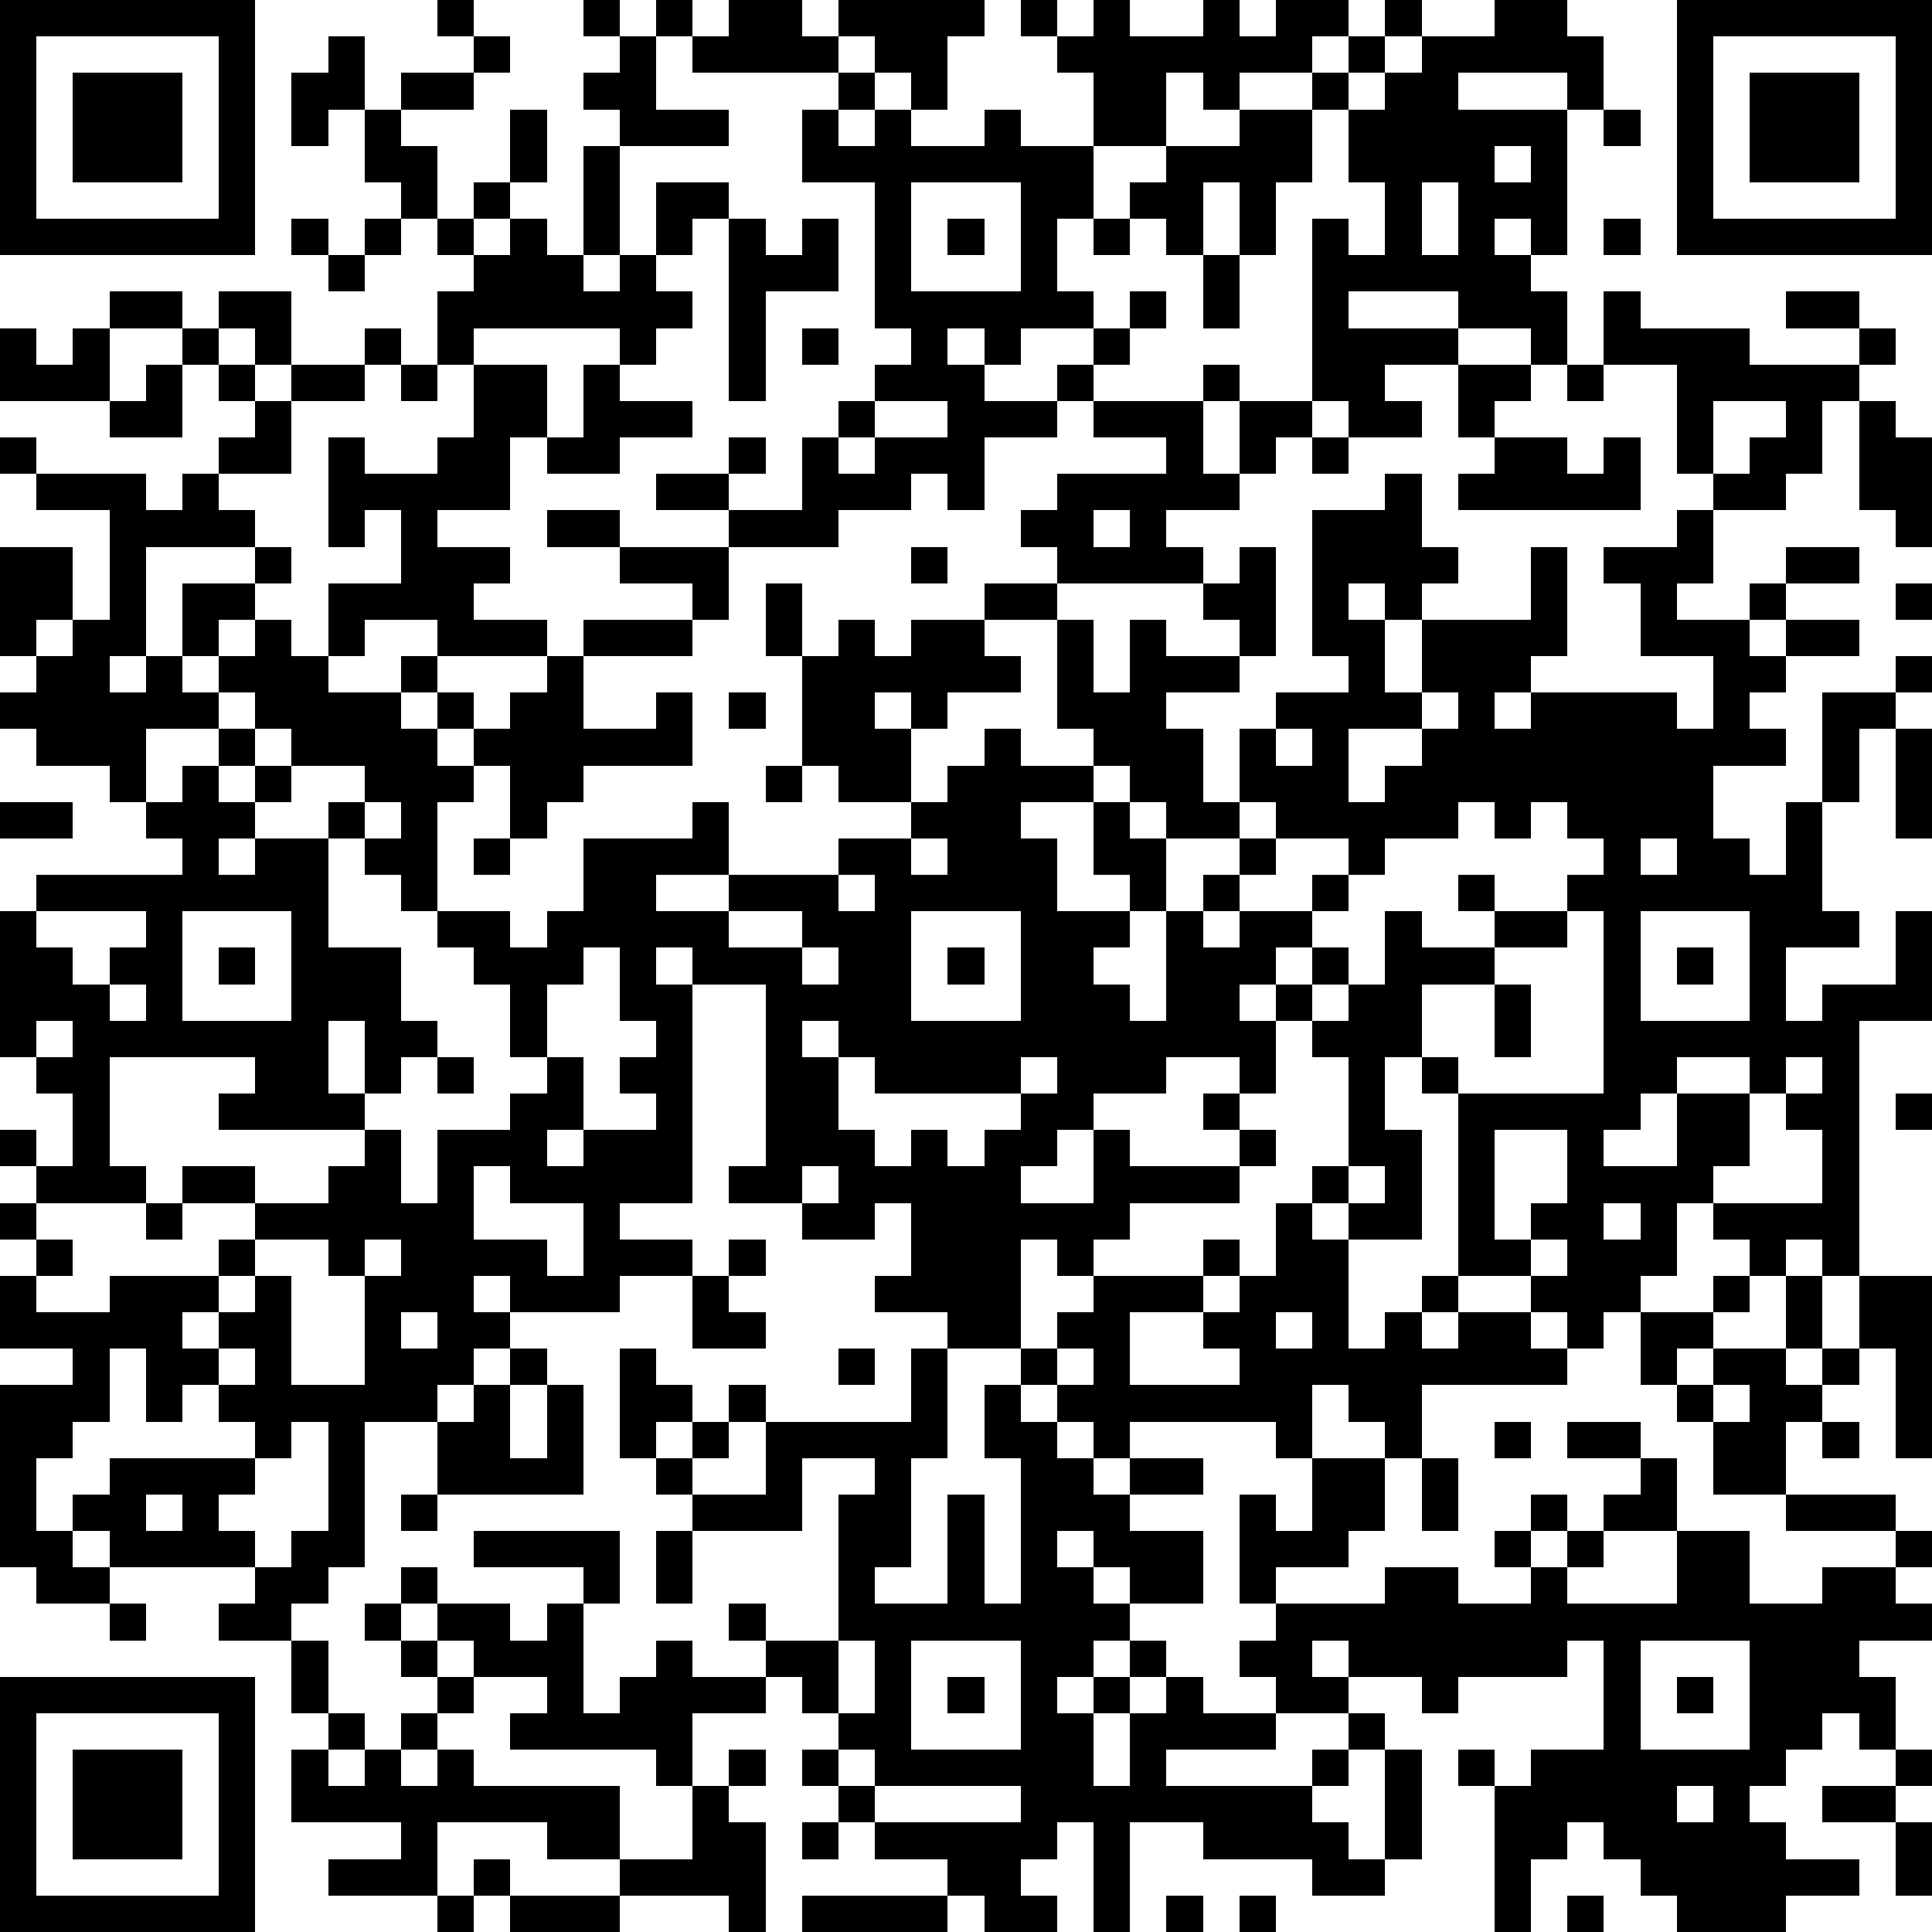
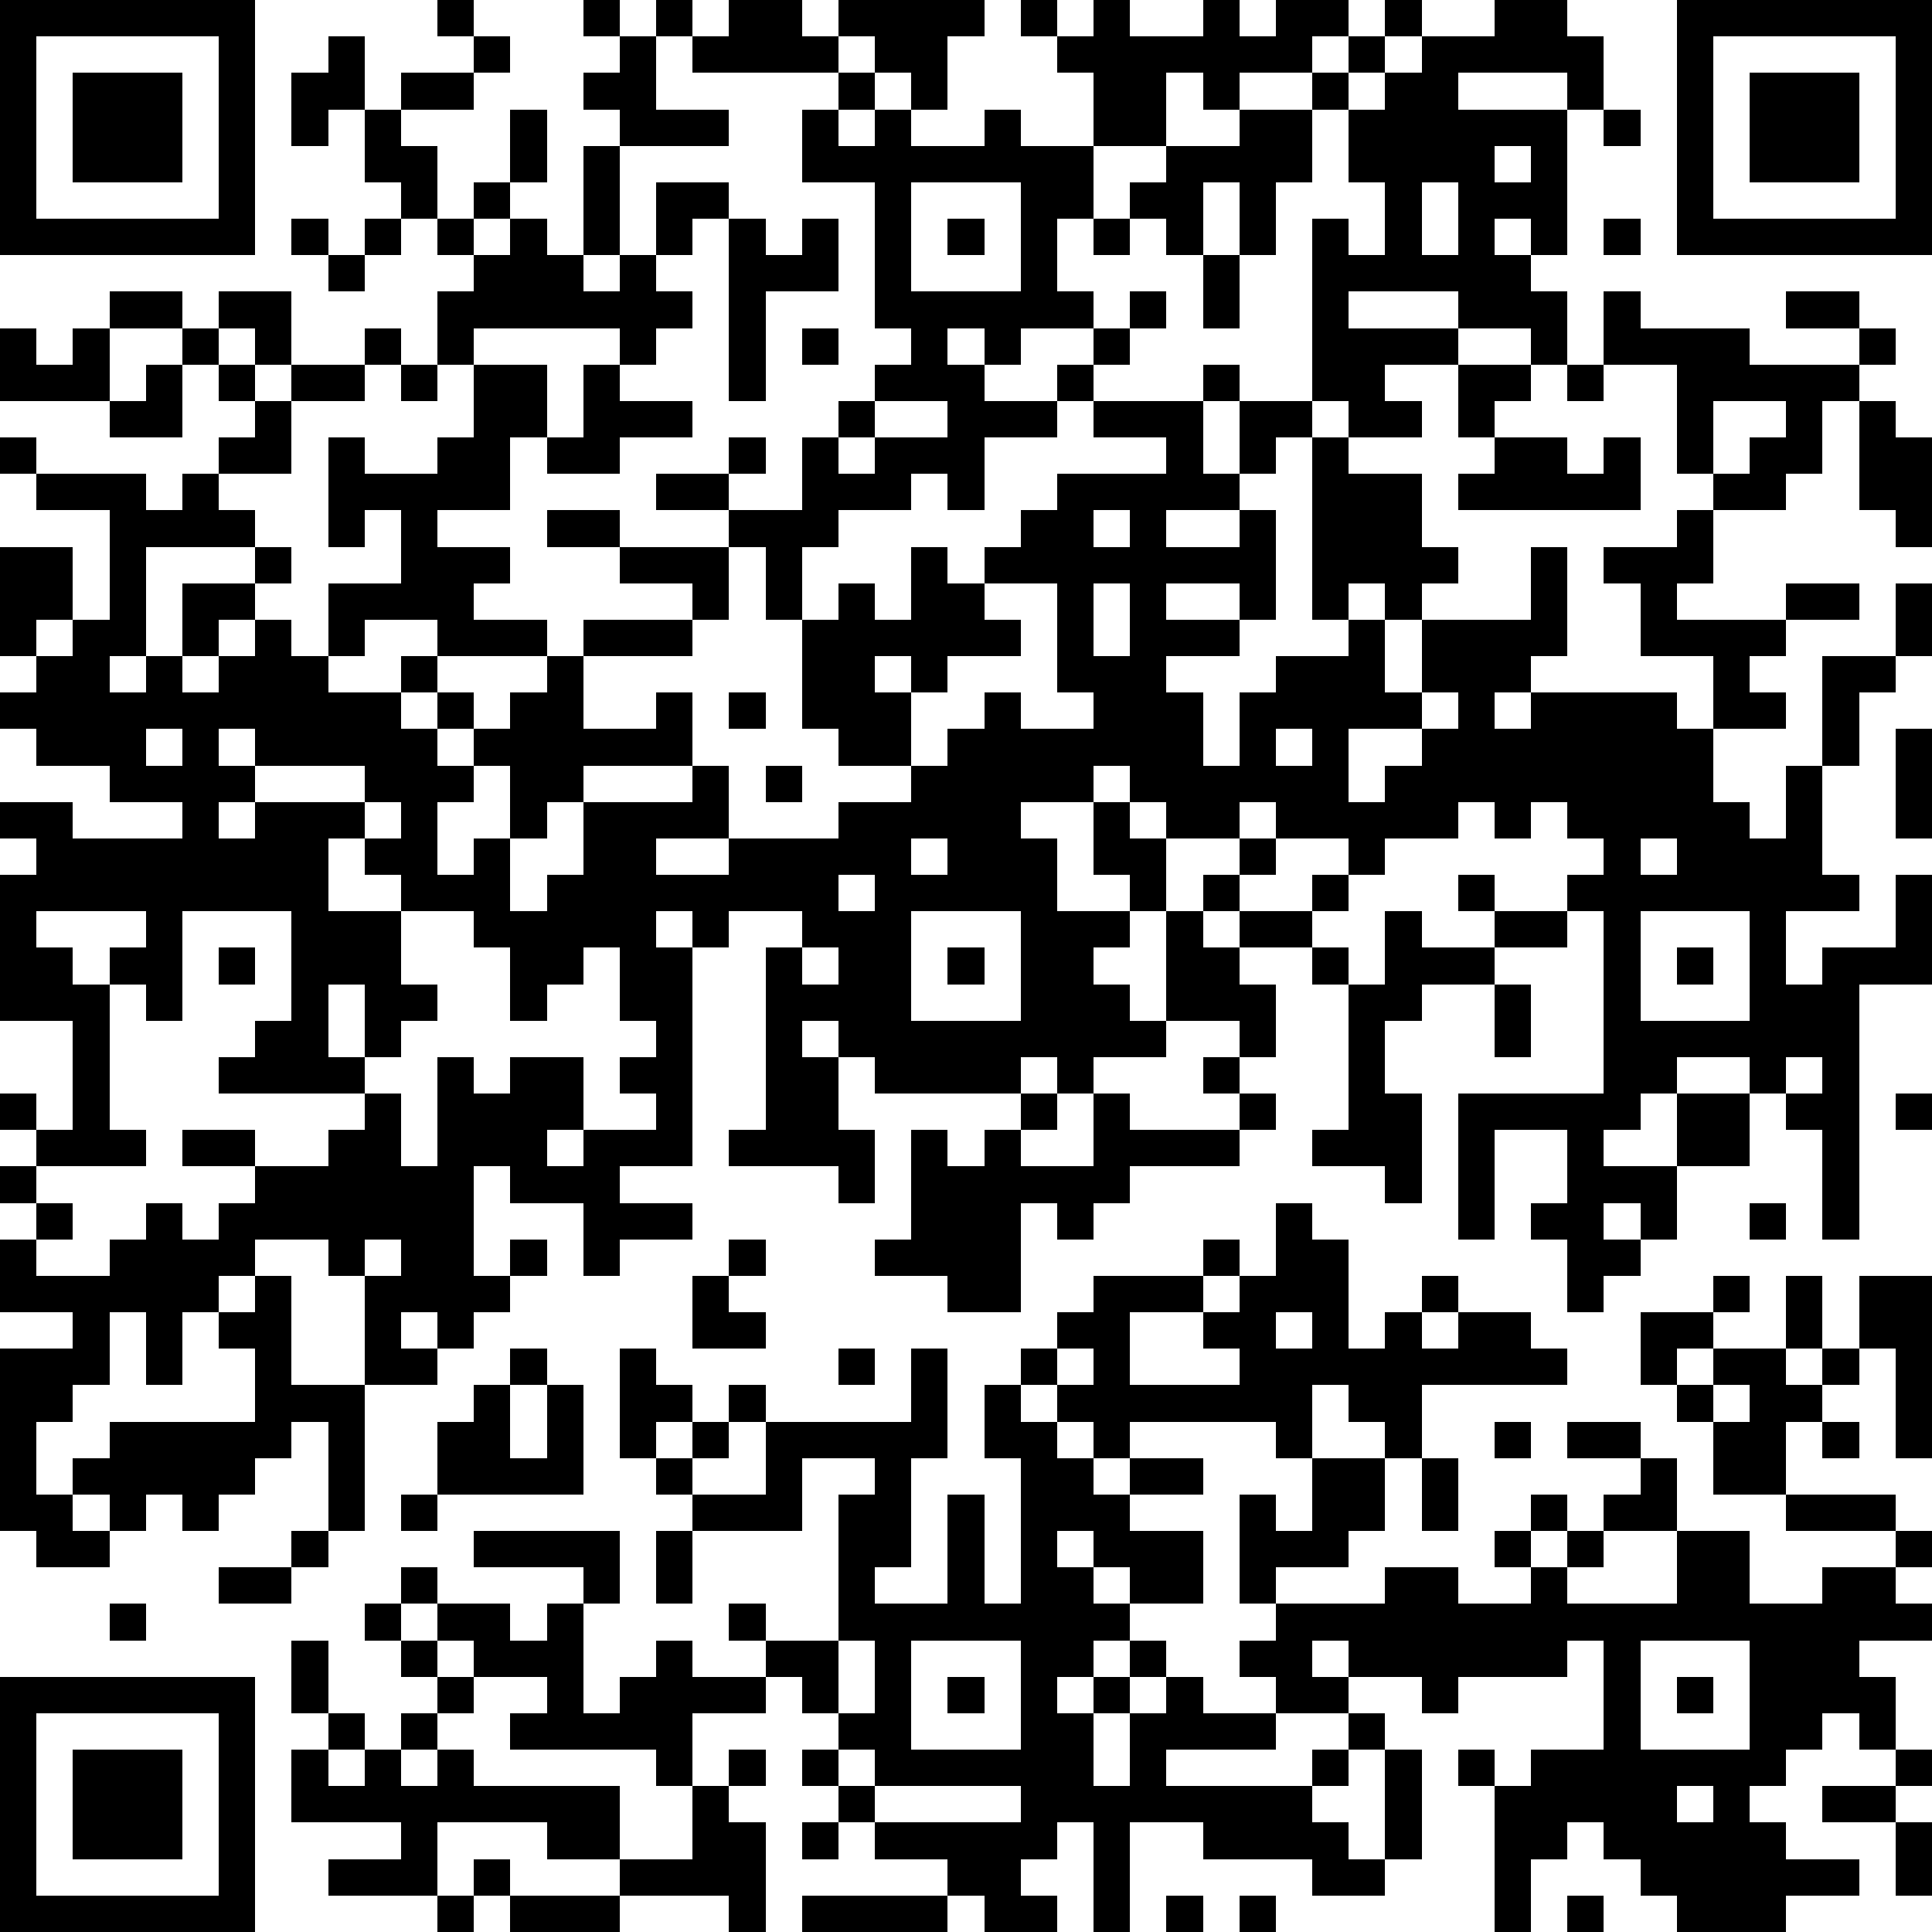
<svg xmlns="http://www.w3.org/2000/svg" version="1.1" width="212" height="212" shape-rendering="crispEdges">
-   <path d="M0 0h7v7h-7zM12 0h1v1h-1zM16 0h1v1h-1zM18 0h1v1h-1zM20 0h2v1h1v-1h4v1h-1v2h-1v-1h-1v-1h-1v1h-4v-1h1zM28 0h1v1h-1zM30 0h1v1h2v-1h1v1h1v-1h2v1h-1v1h-2v1h-1v-1h-1v2h-2v-2h-1v-1h1zM38 0h1v1h-1zM41 0h2v1h1v2h-1v-1h-3v1h3v4h-1v-1h-1v1h1v1h1v2h-1v-1h-2v-1h-3v1h3v1h-2v1h1v1h-2v-1h-1v-5h1v1h1v-2h-1v-2h-1v-1h1v-1h1v1h-1v1h1v-1h1v-1h2zM46 0h7v7h-7zM1 1v5h5v-5zM9 1h1v2h-1v1h-1v-2h1zM13 1h1v1h-1zM17 1h1v2h2v1h-3v-1h-1v-1h1zM47 1v5h5v-5zM2 2h3v3h-3zM11 2h2v1h-2zM23 2h1v1h-1zM48 2h3v3h-3zM10 3h1v1h1v2h-1v-1h-1zM14 3h1v2h-1zM22 3h1v1h1v-1h1v1h2v-1h1v1h2v2h-1v2h1v1h-2v1h-1v-1h-1v1h1v1h2v-1h1v-1h1v-1h1v1h-1v1h-1v1h-1v1h-2v2h-1v-1h-1v1h-2v1h-3v-1h-2v-1h2v-1h1v1h-1v1h2v-2h1v-1h1v-1h1v-1h-1v-4h-2zM34 3h2v2h-1v2h-1v-2h-1v2h-1v-1h-1v-1h1v-1h2zM44 3h1v1h-1zM16 4h1v3h-1zM41 4v1h1v-1zM13 5h1v1h-1zM18 5h2v1h-1v1h-1zM25 5v3h3v-3zM39 5v2h1v-2zM8 6h1v1h-1zM10 6h1v1h-1zM12 6h1v1h-1zM14 6h1v1h1v1h1v-1h1v1h1v1h-1v1h-1v-1h-4v1h-1v-2h1v-1h1zM20 6h1v1h1v-1h1v2h-2v3h-1zM26 6h1v1h-1zM30 6h1v1h-1zM44 6h1v1h-1zM9 7h1v1h-1zM33 7h1v2h-1zM3 8h2v1h-2zM6 8h2v2h-1v-1h-1zM44 8h1v1h3v1h3v-1h-2v-1h2v1h1v1h-1v1h-1v2h-1v1h-2v-1h-1v-3h-2zM0 9h1v1h1v-1h1v2h-3zM5 9h1v1h-1zM10 9h1v1h-1zM22 9h1v1h-1zM4 10h1v2h-2v-1h1zM6 10h1v1h-1zM8 10h2v1h-2zM11 10h1v1h-1zM13 10h2v2h-1v2h-2v1h2v1h-1v1h2v1h-3v-1h-2v1h-1v-2h2v-2h-1v1h-1v-3h1v1h2v-1h1zM16 10h1v1h2v1h-2v1h-2v-1h1zM33 10h1v1h-1zM40 10h2v1h-1v1h-1zM43 10h1v1h-1zM7 11h1v2h-2v-1h1zM24 11v1h-1v1h1v-1h2v-1zM30 11h3v2h1v-2h2v1h-1v1h-1v1h-2v1h1v1h-4v-1h-1v-1h1v-1h3v-1h-2zM47 11v2h1v-1h1v-1zM51 11h1v1h1v3h-1v-1h-1zM0 12h1v1h-1zM36 12h1v1h-1zM41 12h2v1h1v-1h1v2h-5v-1h1zM1 13h3v1h1v-1h1v1h1v1h-3v3h-1v1h1v-1h1v-2h2v-1h1v1h-1v1h-1v1h-1v1h1v-1h1v-1h1v1h1v1h2v-1h1v1h-1v1h1v-1h1v1h-1v1h1v-1h1v-1h1v-1h1v-1h3v-1h-2v-1h-2v-1h2v1h3v2h-1v1h-3v2h2v-1h1v2h-3v1h-1v1h-1v-2h-1v1h-1v3h-1v-1h-1v-1h-1v-1h1v-1h-2v-1h-1v-1h-1v1h-2v2h-1v-1h-2v-1h-1v-1h1v-1h-1v-3h2v2h-1v1h1v-1h1v-3h-2zM38 13h1v2h1v1h-1v1h-1v-1h-1v1h1v2h1v-2h3v-2h1v3h-1v1h-1v1h1v-1h4v1h1v-2h-2v-2h-1v-1h2v-1h1v2h-1v1h2v-1h1v-1h2v1h-2v1h-1v1h1v-1h2v1h-2v1h-1v1h1v1h-2v2h1v1h1v-2h1v-3h2v-1h1v1h-1v1h-1v2h-1v3h1v1h-2v2h1v-1h2v-2h1v3h-2v7h-1v-1h-1v1h-1v-1h-1v-1h-1v2h-1v1h-1v1h-1v-1h-1v-1h-2v-5h-1v-1h-1v2h1v3h-2v-1h-1v-1h1v-3h-1v-1h-1v-1h-1v1h1v2h-1v-1h-2v1h-2v1h-1v1h-1v1h2v-2h1v1h3v-1h-1v-1h1v1h1v1h-1v1h-3v1h-1v1h-1v-1h-1v3h-2v-1h-2v-1h1v-2h-1v1h-2v-1h-2v-1h1v-5h-2v-1h-1v1h1v6h-2v1h2v1h-2v1h-3v-1h-1v1h1v1h-1v1h-1v1h-2v4h-1v1h-1v1h-2v-1h1v-1h-4v-1h-1v-1h1v-1h4v-1h-1v-1h-1v1h-1v-2h-1v2h-1v1h-1v2h1v1h1v1h-2v-1h-1v-5h2v-1h-2v-2h1v-1h-1v-1h1v-1h-1v-1h1v1h1v-2h-1v-1h-1v-4h1v-1h4v-1h-1v-1h1v-1h1v-1h1v1h-1v1h1v-1h1v1h-1v1h-1v1h1v-1h2v3h2v2h1v1h-1v1h-1v-2h-1v2h1v1h-4v-1h1v-1h-4v3h1v1h-3v1h1v1h-1v1h2v-1h3v-1h1v-1h-2v-1h2v1h2v-1h1v-1h1v2h1v-2h2v-1h1v-1h-1v-2h-1v-1h-1v-1h2v1h1v-1h1v-2h3v-1h1v2h-2v1h2v-1h3v-1h2v-1h-2v-1h-1v-3h-1v-2h1v2h1v-1h1v1h1v-1h2v-1h2v1h-2v1h1v1h-2v1h-1v-1h-1v1h1v2h1v-1h1v-1h1v1h2v-1h-1v-3h1v2h1v-2h1v1h2v-1h-1v-1h1v-1h1v3h-1v1h-2v1h1v2h1v-2h1v-1h2v-1h-1v-4h2zM30 14v1h1v-1zM25 15h1v1h-1zM52 16h1v1h-1zM20 19h1v1h-1zM39 19v1h-2v2h1v-1h1v-1h1v-1zM35 20v1h1v-1zM52 20h1v3h-1zM21 21h1v1h-1zM30 21v1h-2v1h1v2h2v-1h-1v-2h1v-1zM0 22h2v1h-2zM10 22v1h1v-1zM31 22v1h1v-1zM34 22v1h-2v2h-1v1h-1v1h1v1h1v-3h1v-1h1v-1h1v-1zM40 22v1h-2v1h-1v-1h-2v1h-1v1h-1v1h1v-1h2v-1h1v1h-1v1h-1v1h1v-1h1v1h-1v1h1v-1h1v-2h1v1h2v-1h-1v-1h1v1h2v-1h1v-1h-1v-1h-1v1h-1v-1zM13 23h1v1h-1zM25 23v1h1v-1zM45 23v1h1v-1zM23 24v1h1v-1zM1 25v1h1v1h1v-1h1v-1zM5 25v3h3v-3zM20 25v1h2v-1zM25 25v3h3v-3zM43 25v1h-2v1h-2v2h1v1h4v-5zM45 25v3h3v-3zM6 26h1v1h-1zM16 26v1h-1v2h1v2h-1v1h1v-1h2v-1h-1v-1h1v-1h-1v-2zM22 26v1h1v-1zM26 26h1v1h-1zM46 26h1v1h-1zM3 27v1h1v-1zM41 27h1v2h-1zM1 28v1h1v-1zM22 28v1h1v-1zM12 29h1v1h-1zM23 29v2h1v1h1v-1h1v1h1v-1h1v-1h-4v-1zM28 29v1h1v-1zM46 29v1h-1v1h-1v1h2v-2h2v-1zM49 29v1h-1v2h-1v1h3v-2h-1v-1h1v-1zM52 30h1v1h-1zM41 31v3h1v-1h1v-2zM13 32v2h2v1h1v-2h-2v-1zM22 32v1h1v-1zM37 32v1h1v-1zM4 33h1v1h-1zM35 33h1v1h1v3h1v-1h1v-1h1v1h-1v1h1v-1h2v1h1v1h-4v2h-1v-1h-1v-1h-1v2h-1v-1h-4v1h-1v-1h-1v-1h-1v-1h1v-1h1v-1h3v-1h1v1h-1v1h-2v2h3v-1h-1v-1h1v-1h1zM44 33v1h1v-1zM7 34v1h-1v1h-1v1h1v-1h1v-1h1v3h2v-3h-1v-1zM10 34v1h1v-1zM20 34h1v1h-1zM42 34v1h1v-1zM19 35h1v1h1v1h-2zM47 35h1v1h-1zM49 35h1v2h-1zM51 35h2v5h-1v-3h-1zM11 36v1h1v-1zM35 36v1h1v-1zM45 36h2v1h-1v1h-1zM6 37v1h1v-1zM14 37h1v1h-1zM17 37h1v1h1v1h-1v1h-1zM23 37h1v1h-1zM25 37h1v3h-1v3h-1v1h2v-3h1v3h1v-4h-1v-2h1v1h1v1h1v1h1v-1h2v1h-2v1h2v2h-2v-1h-1v-1h-1v1h1v1h1v1h-1v1h-1v1h1v-1h1v-1h1v1h-1v1h-1v2h1v-2h1v-1h1v1h2v-1h-1v-1h1v-1h-1v-3h1v1h1v-2h2v2h-1v1h-2v1h3v-1h2v1h2v-1h-1v-1h1v-1h1v1h-1v1h1v-1h1v-1h1v-1h-2v-1h2v1h1v2h-2v1h-1v1h3v-2h2v2h2v-1h2v-1h-3v-1h-2v-2h-1v-1h1v-1h2v1h1v-1h1v1h-1v1h-1v2h3v1h1v1h-1v1h1v1h-2v1h1v2h-1v-1h-1v1h-1v1h-1v1h1v1h2v1h-2v1h-3v-1h-1v-1h-1v-1h-1v1h-1v2h-1v-4h-1v-1h1v1h1v-1h2v-3h-1v1h-3v1h-1v-1h-2v-1h-1v1h1v1h-2v1h-3v1h4v-1h1v-1h1v1h-1v1h-1v1h1v1h1v-3h1v3h-1v1h-2v-1h-3v-1h-2v3h-1v-3h-1v1h-1v1h1v1h-2v-1h-1v-1h-2v-1h-1v-1h-1v-1h1v-1h-1v-1h-1v-1h-1v-1h1v1h2v-4h1v-1h-2v2h-3v-1h-1v-1h1v-1h1v-1h1v1h-1v1h-1v1h2v-2h4zM29 37v1h1v-1zM13 38h1v2h1v-2h1v3h-4v-2h1zM47 38v1h1v-1zM8 39v1h-1v1h-1v1h1v1h1v-1h1v-3zM41 39h1v1h-1zM50 39h1v1h-1zM39 40h1v2h-1zM4 41v1h1v-1zM11 41h1v1h-1zM13 42h4v2h-1v-1h-3zM18 42h1v2h-1zM11 43h1v1h-1zM3 44h1v1h-1zM10 44h1v1h-1zM12 44h2v1h1v-1h1v3h1v-1h1v-1h1v1h2v1h-2v2h-1v-1h-4v-1h1v-1h-2v-1h-1zM8 45h1v2h-1zM11 45h1v1h-1zM23 45v2h1v-2zM25 45v3h3v-3zM45 45v3h3v-3zM0 46h7v7h-7zM12 46h1v1h-1zM26 46h1v1h-1zM46 46h1v1h-1zM1 47v5h5v-5zM9 47h1v1h-1zM11 47h1v1h-1zM2 48h3v3h-3zM8 48h1v1h1v-1h1v1h1v-1h1v1h4v2h-2v-1h-3v2h-3v-1h2v-1h-3zM20 48h1v1h-1zM23 48v1h1v-1zM52 48h1v1h-1zM19 49h1v1h1v3h-1v-1h-3v-1h2zM24 49v1h4v-1zM46 49v1h1v-1zM50 49h2v1h-2zM22 50h1v1h-1zM52 50h1v2h-1zM13 51h1v1h-1zM12 52h1v1h-1zM14 52h3v1h-3zM22 52h4v1h-4zM32 52h1v1h-1zM34 52h1v1h-1zM43 52h1v1h-1z" style="fill:#000" transform="translate(0,0) scale(4)" />
+   <path d="M0 0h7v7h-7zM12 0h1v1h-1zM16 0h1v1h-1zM18 0h1v1h-1zM20 0h2v1h1v-1h4v1h-1v2h-1v-1h-1v-1h-1v1h-4v-1h1zM28 0h1v1h-1zM30 0h1v1h2v-1h1v1h1v-1h2v1h-1v1h-2v1h-1v-1h-1v2h-2v-2h-1v-1h1zM38 0h1v1h-1zM41 0h2v1h1v2h-1v-1h-3v1h3v4h-1v-1h-1v1h1v1h1v2h-1v-1h-2v-1h-3v1h3v1h-2v1h1v1h-2v-1h-1v-5h1v1h1v-2h-1v-2h-1v-1h1v-1h1v1h-1v1h1v-1h1v-1h2zM46 0h7v7h-7zM1 1v5h5v-5zM9 1h1v2h-1v1h-1v-2h1zM13 1h1v1h-1zM17 1h1v2h2v1h-3v-1h-1v-1h1zM47 1v5h5v-5zM2 2h3v3h-3zM11 2h2v1h-2zM23 2h1v1h-1zM48 2h3v3h-3zM10 3h1v1h1v2h-1v-1h-1zM14 3h1v2h-1zM22 3h1v1h1v-1h1v1h2v-1h1v1h2v2h-1v2h1v1h-2v1h-1v-1h-1v1h1v1h2v-1h1v-1h1v-1h1v1h-1v1h-1v1h-1v1h-2v2h-1v-1h-1v1h-2v1h-3v-1h-2v-1h2v-1h1v1h-1v1h2v-2h1v-1h1v-1h1v-1h-1v-4h-2zM34 3h2v2h-1v2h-1v-2h-1v2h-1v-1h-1v-1h1v-1h2zM44 3h1v1h-1zM16 4h1v3h-1zM41 4v1h1v-1zM13 5h1v1h-1zM18 5h2v1h-1v1h-1zM25 5v3h3v-3zM39 5v2h1v-2zM8 6h1v1h-1zM10 6h1v1h-1zM12 6h1v1h-1zM14 6h1v1h1v1h1v-1h1v1h1v1h-1v1h-1v-1h-4v1h-1v-2h1v-1h1zM20 6h1v1h1v-1h1v2h-2v3h-1zM26 6h1v1h-1zM30 6h1v1h-1zM44 6h1v1h-1zM9 7h1v1h-1zM33 7h1v2h-1zM3 8h2v1h-2zM6 8h2v2h-1v-1h-1zM44 8h1v1h3v1h3v-1h-2v-1h2v1h1v1h-1v1h-1v2h-1v1h-2v-1h-1v-3h-2zM0 9h1v1h1v-1h1v2h-3zM5 9h1v1h-1zM10 9h1v1h-1zM22 9h1v1h-1zM4 10h1v2h-2v-1h1zM6 10h1v1h-1zM8 10h2v1h-2zM11 10h1v1h-1zM13 10h2v2h-1v2h-2v1h2v1h-1v1h2v1h-3v-1h-2v1h-1v-2h2v-2h-1v1h-1v-3h1v1h2v-1h1zM16 10h1v1h2v1h-2v1h-2v-1h1zM33 10h1v1h-1zM40 10h2v1h-1v1h-1zM43 10h1v1h-1zM7 11h1v2h-2v-1h1zM24 11v1h-1v1h1v-1h2v-1zM30 11h3v2h1v-2h2v1h-1v1h-1v1h-2v1h1v1h-4v-1h-1v-1h1v-1h3v-1h-2zM47 11v2h1v-1h1v-1zM51 11h1v1h1v3h-1v-1h-1zM0 12h1v1h-1zM36 12h1v1h-1zM41 12h2v1h1v-1h1v2h-5v-1h1zM1 13h3v1h1v-1h1v1h1v1h-3v3h-1v1h1v-1h1v-2h2v-1h1v1h-1v1h-1v1h-1v1h1v-1h1v-1h1v1h1v1h2v-1h1v1h-1v1h1v-1h1v1h-1v1h1v-1h1v-1h1v-1h1v-1h3v-1h-2v-1h-2v-1h2v1h3v2h-1v1h-3v2h2v-1h1v2h-3v1h-1v1h-1v-2h-1v1h-1v3h-1v-1h-1v-1h-1v-1h1v-1h-2v-1h-1v-1h-1v1h-2v2h-1v-1h-2v-1h-1v-1h1v-1h-1v-3h2v2h-1v1h1v-1h1v-3h-2zM38 13h1v2h1v1h-1v1h-1v-1h-1v1h1v2h1v-2h3v-2h1v3h-1v1h-1v1h1v-1h4v1h1v-2h-2v-2h-1v-1h2v-1h1v2h-1v1h2v-1h1v-1h2h-2v1h-1v1h1v-1h2v1h-2v1h-1v1h1v1h-2v2h1v1h1v-2h1v-3h2v-1h1v1h-1v1h-1v2h-1v3h1v1h-2v2h1v-1h2v-2h1v3h-2v7h-1v-1h-1v1h-1v-1h-1v-1h-1v2h-1v1h-1v1h-1v-1h-1v-1h-2v-5h-1v-1h-1v2h1v3h-2v-1h-1v-1h1v-3h-1v-1h-1v-1h-1v1h1v2h-1v-1h-2v1h-2v1h-1v1h-1v1h2v-2h1v1h3v-1h-1v-1h1v1h1v1h-1v1h-3v1h-1v1h-1v-1h-1v3h-2v-1h-2v-1h1v-2h-1v1h-2v-1h-2v-1h1v-5h-2v-1h-1v1h1v6h-2v1h2v1h-2v1h-3v-1h-1v1h1v1h-1v1h-1v1h-2v4h-1v1h-1v1h-2v-1h1v-1h-4v-1h-1v-1h1v-1h4v-1h-1v-1h-1v1h-1v-2h-1v2h-1v1h-1v2h1v1h1v1h-2v-1h-1v-5h2v-1h-2v-2h1v-1h-1v-1h1v-1h-1v-1h1v1h1v-2h-1v-1h-1v-4h1v-1h4v-1h-1v-1h1v-1h1v-1h1v1h-1v1h1v-1h1v1h-1v1h-1v1h1v-1h2v3h2v2h1v1h-1v1h-1v-2h-1v2h1v1h-4v-1h1v-1h-4v3h1v1h-3v1h1v1h-1v1h2v-1h3v-1h1v-1h-2v-1h2v1h2v-1h1v-1h1v2h1v-2h2v-1h1v-1h-1v-2h-1v-1h-1v-1h2v1h1v-1h1v-2h3v-1h1v2h-2v1h2v-1h3v-1h2v-1h-2v-1h-1v-3h-1v-2h1v2h1v-1h1v1h1v-1h2v-1h2v1h-2v1h1v1h-2v1h-1v-1h-1v1h1v2h1v-1h1v-1h1v1h2v-1h-1v-3h1v2h1v-2h1v1h2v-1h-1v-1h1v-1h1v3h-1v1h-2v1h1v2h1v-2h1v-1h2v-1h-1v-4h2zM30 14v1h1v-1zM25 15h1v1h-1zM52 16h1v1h-1zM20 19h1v1h-1zM39 19v1h-2v2h1v-1h1v-1h1v-1zM35 20v1h1v-1zM52 20h1v3h-1zM21 21h1v1h-1zM30 21v1h-2v1h1v2h2v-1h-1v-2h1v-1zM0 22h2v1h-2zM10 22v1h1v-1zM31 22v1h1v-1zM34 22v1h-2v2h-1v1h-1v1h1v1h1v-3h1v-1h1v-1h1v-1zM40 22v1h-2v1h-1v-1h-2v1h-1v1h-1v1h1v-1h2v-1h1v1h-1v1h-1v1h1v-1h1v1h-1v1h1v-1h1v-2h1v1h2v-1h-1v-1h1v1h2v-1h1v-1h-1v-1h-1v1h-1v-1zM13 23h1v1h-1zM25 23v1h1v-1zM45 23v1h1v-1zM23 24v1h1v-1zM1 25v1h1v1h1v-1h1v-1zM5 25v3h3v-3zM20 25v1h2v-1zM25 25v3h3v-3zM43 25v1h-2v1h-2v2h1v1h4v-5zM45 25v3h3v-3zM6 26h1v1h-1zM16 26v1h-1v2h1v2h-1v1h1v-1h2v-1h-1v-1h1v-1h-1v-2zM22 26v1h1v-1zM26 26h1v1h-1zM46 26h1v1h-1zM3 27v1h1v-1zM41 27h1v2h-1zM1 28v1h1v-1zM22 28v1h1v-1zM12 29h1v1h-1zM23 29v2h1v1h1v-1h1v1h1v-1h1v-1h-4v-1zM28 29v1h1v-1zM46 29v1h-1v1h-1v1h2v-2h2v-1zM49 29v1h-1v2h-1v1h3v-2h-1v-1h1v-1zM52 30h1v1h-1zM41 31v3h1v-1h1v-2zM13 32v2h2v1h1v-2h-2v-1zM22 32v1h1v-1zM37 32v1h1v-1zM4 33h1v1h-1zM35 33h1v1h1v3h1v-1h1v-1h1v1h-1v1h1v-1h2v1h1v1h-4v2h-1v-1h-1v-1h-1v2h-1v-1h-4v1h-1v-1h-1v-1h-1v-1h1v-1h1v-1h3v-1h1v1h-1v1h-2v2h3v-1h-1v-1h1v-1h1zM44 33v1h1v-1zM7 34v1h-1v1h-1v1h1v-1h1v-1h1v3h2v-3h-1v-1zM10 34v1h1v-1zM20 34h1v1h-1zM42 34v1h1v-1zM19 35h1v1h1v1h-2zM47 35h1v1h-1zM49 35h1v2h-1zM51 35h2v5h-1v-3h-1zM11 36v1h1v-1zM35 36v1h1v-1zM45 36h2v1h-1v1h-1zM6 37v1h1v-1zM14 37h1v1h-1zM17 37h1v1h1v1h-1v1h-1zM23 37h1v1h-1zM25 37h1v3h-1v3h-1v1h2v-3h1v3h1v-4h-1v-2h1v1h1v1h1v1h1v-1h2v1h-2v1h2v2h-2v-1h-1v-1h-1v1h1v1h1v1h-1v1h-1v1h1v-1h1v-1h1v1h-1v1h-1v2h1v-2h1v-1h1v1h2v-1h-1v-1h1v-1h-1v-3h1v1h1v-2h2v2h-1v1h-2v1h3v-1h2v1h2v-1h-1v-1h1v-1h1v1h-1v1h1v-1h1v-1h1v-1h-2v-1h2v1h1v2h-2v1h-1v1h3v-2h2v2h2v-1h2v-1h-3v-1h-2v-2h-1v-1h1v-1h2v1h1v-1h1v1h-1v1h-1v2h3v1h1v1h-1v1h1v1h-2v1h1v2h-1v-1h-1v1h-1v1h-1v1h1v1h2v1h-2v1h-3v-1h-1v-1h-1v-1h-1v1h-1v2h-1v-4h-1v-1h1v1h1v-1h2v-3h-1v1h-3v1h-1v-1h-2v-1h-1v1h1v1h-2v1h-3v1h4v-1h1v-1h1v1h-1v1h-1v1h1v1h1v-3h1v3h-1v1h-2v-1h-3v-1h-2v3h-1v-3h-1v1h-1v1h1v1h-2v-1h-1v-1h-2v-1h-1v-1h-1v-1h1v-1h-1v-1h-1v-1h-1v-1h1v1h2v-4h1v-1h-2v2h-3v-1h-1v-1h1v-1h1v-1h1v1h-1v1h-1v1h2v-2h4zM29 37v1h1v-1zM13 38h1v2h1v-2h1v3h-4v-2h1zM47 38v1h1v-1zM8 39v1h-1v1h-1v1h1v1h1v-1h1v-3zM41 39h1v1h-1zM50 39h1v1h-1zM39 40h1v2h-1zM4 41v1h1v-1zM11 41h1v1h-1zM13 42h4v2h-1v-1h-3zM18 42h1v2h-1zM11 43h1v1h-1zM3 44h1v1h-1zM10 44h1v1h-1zM12 44h2v1h1v-1h1v3h1v-1h1v-1h1v1h2v1h-2v2h-1v-1h-4v-1h1v-1h-2v-1h-1zM8 45h1v2h-1zM11 45h1v1h-1zM23 45v2h1v-2zM25 45v3h3v-3zM45 45v3h3v-3zM0 46h7v7h-7zM12 46h1v1h-1zM26 46h1v1h-1zM46 46h1v1h-1zM1 47v5h5v-5zM9 47h1v1h-1zM11 47h1v1h-1zM2 48h3v3h-3zM8 48h1v1h1v-1h1v1h1v-1h1v1h4v2h-2v-1h-3v2h-3v-1h2v-1h-3zM20 48h1v1h-1zM23 48v1h1v-1zM52 48h1v1h-1zM19 49h1v1h1v3h-1v-1h-3v-1h2zM24 49v1h4v-1zM46 49v1h1v-1zM50 49h2v1h-2zM22 50h1v1h-1zM52 50h1v2h-1zM13 51h1v1h-1zM12 52h1v1h-1zM14 52h3v1h-3zM22 52h4v1h-4zM32 52h1v1h-1zM34 52h1v1h-1zM43 52h1v1h-1z" style="fill:#000" transform="translate(0,0) scale(4)" />
</svg>